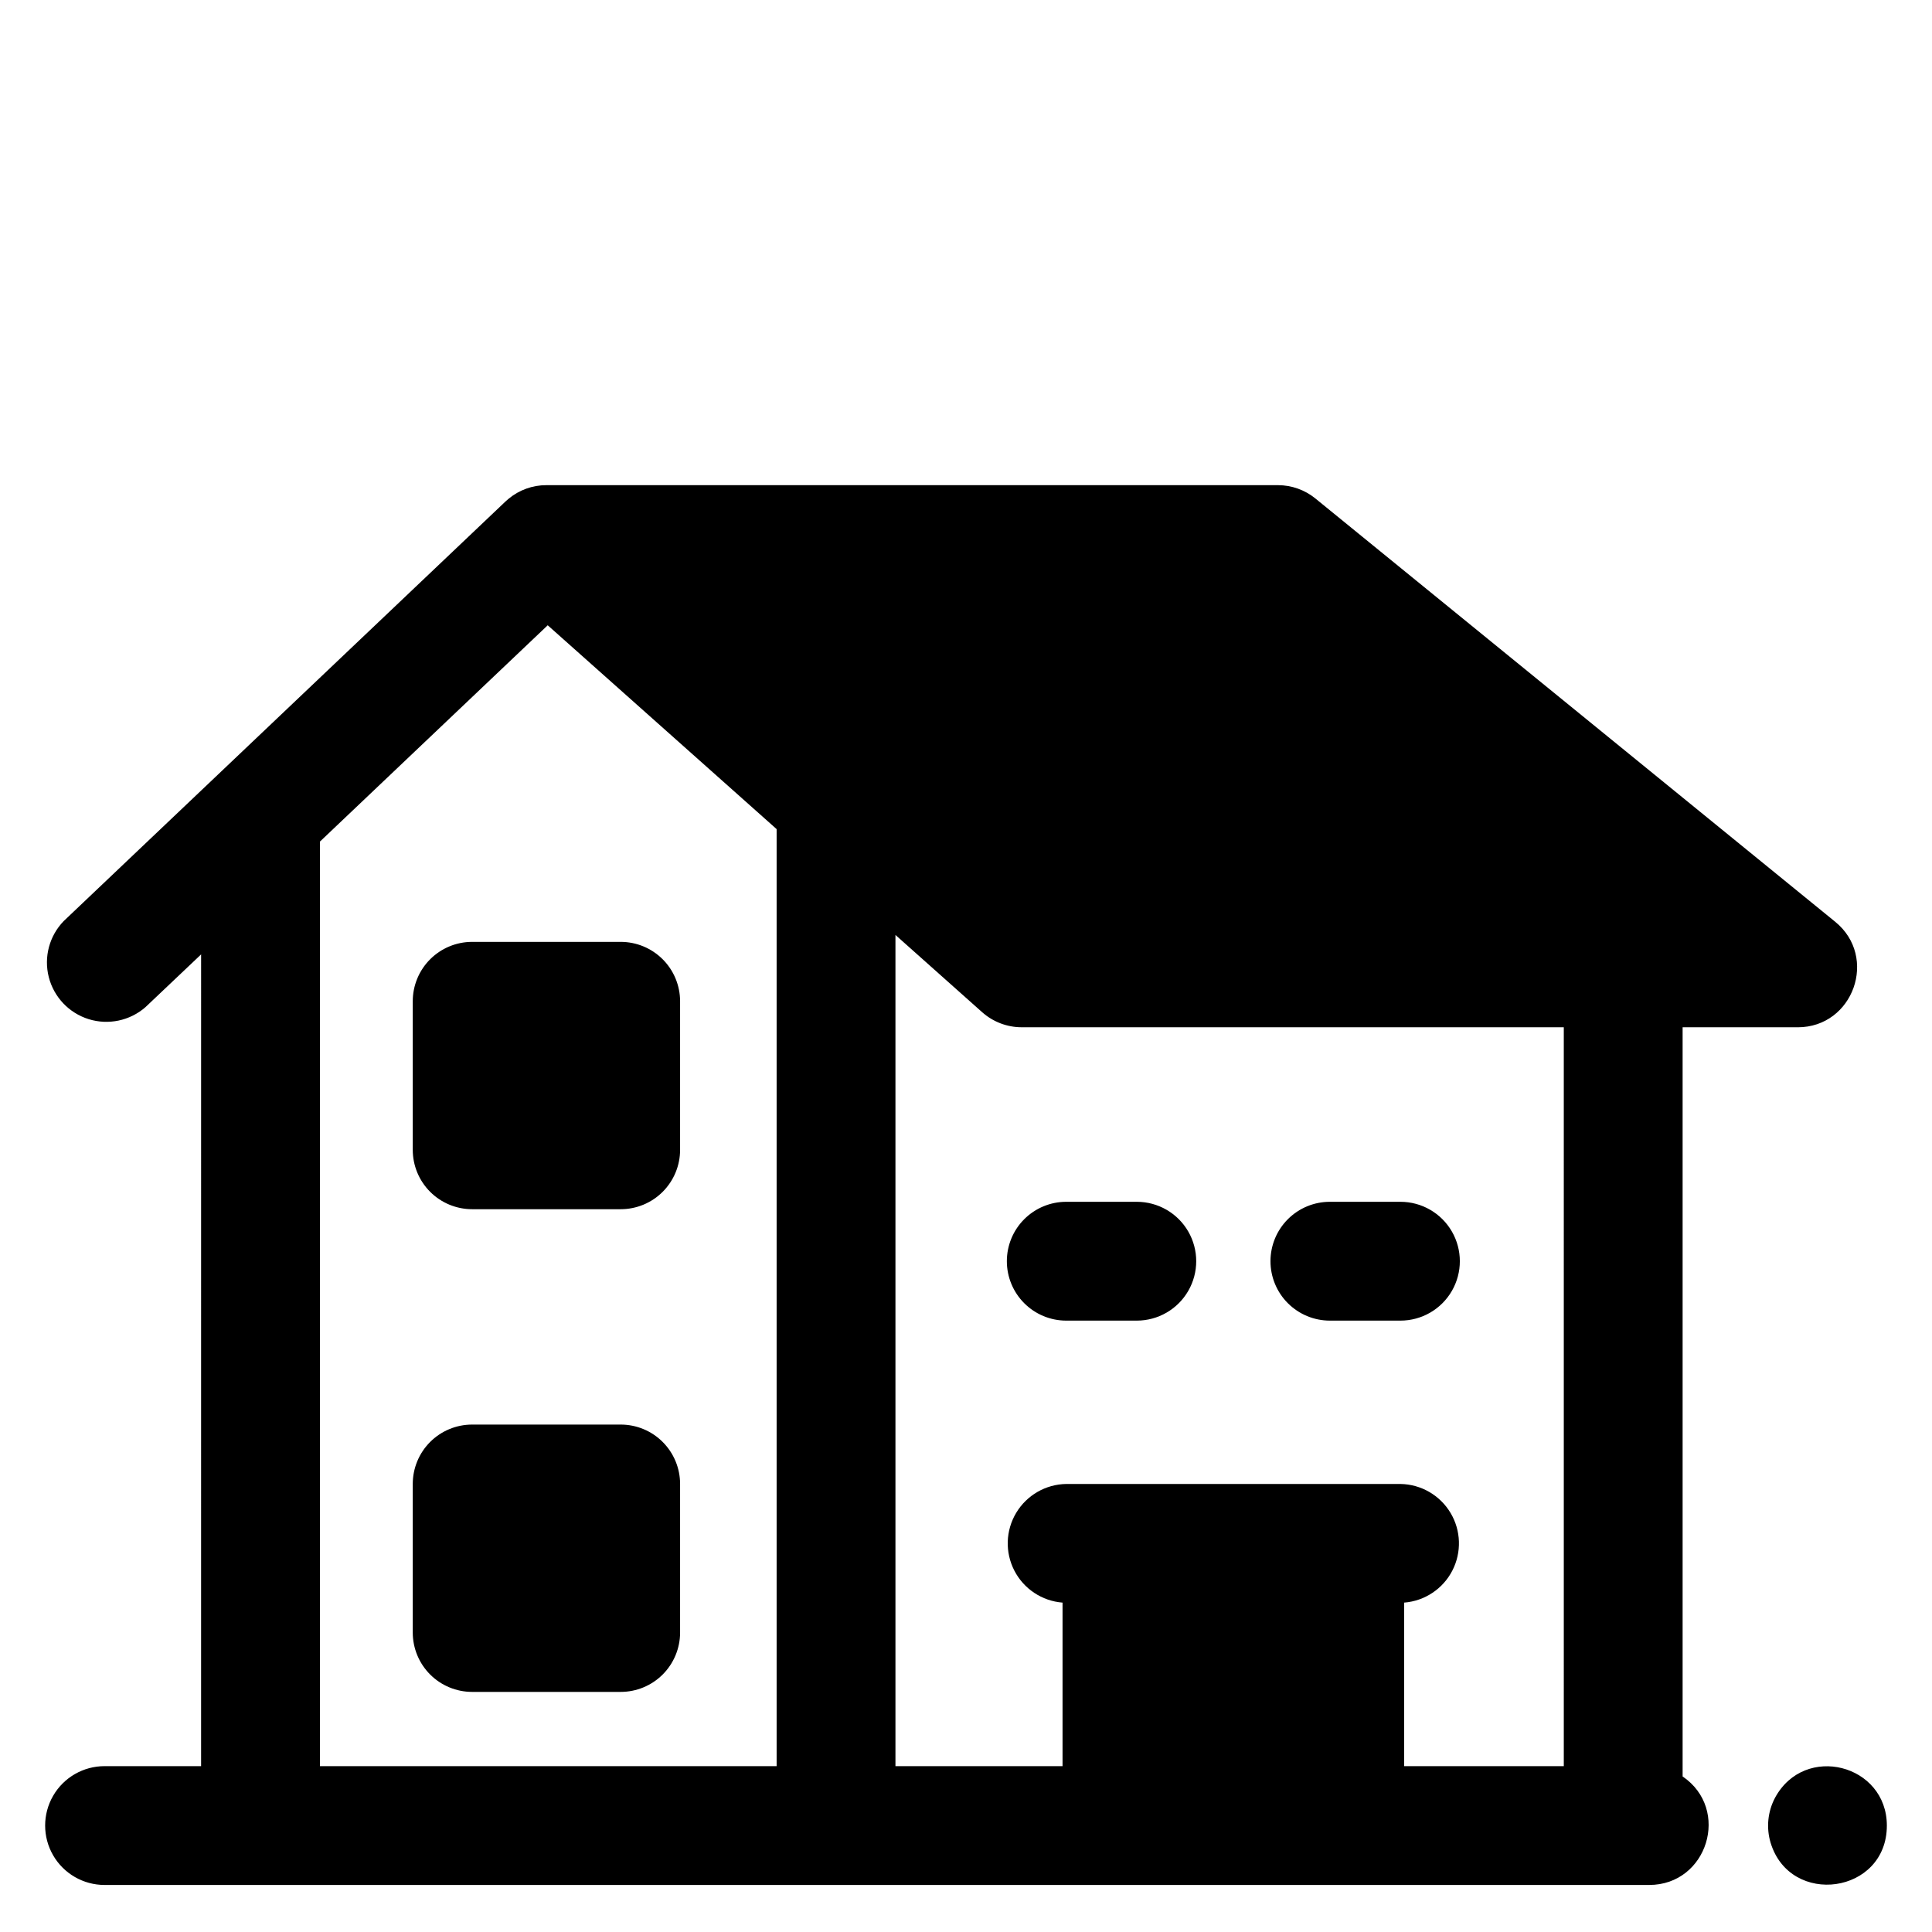
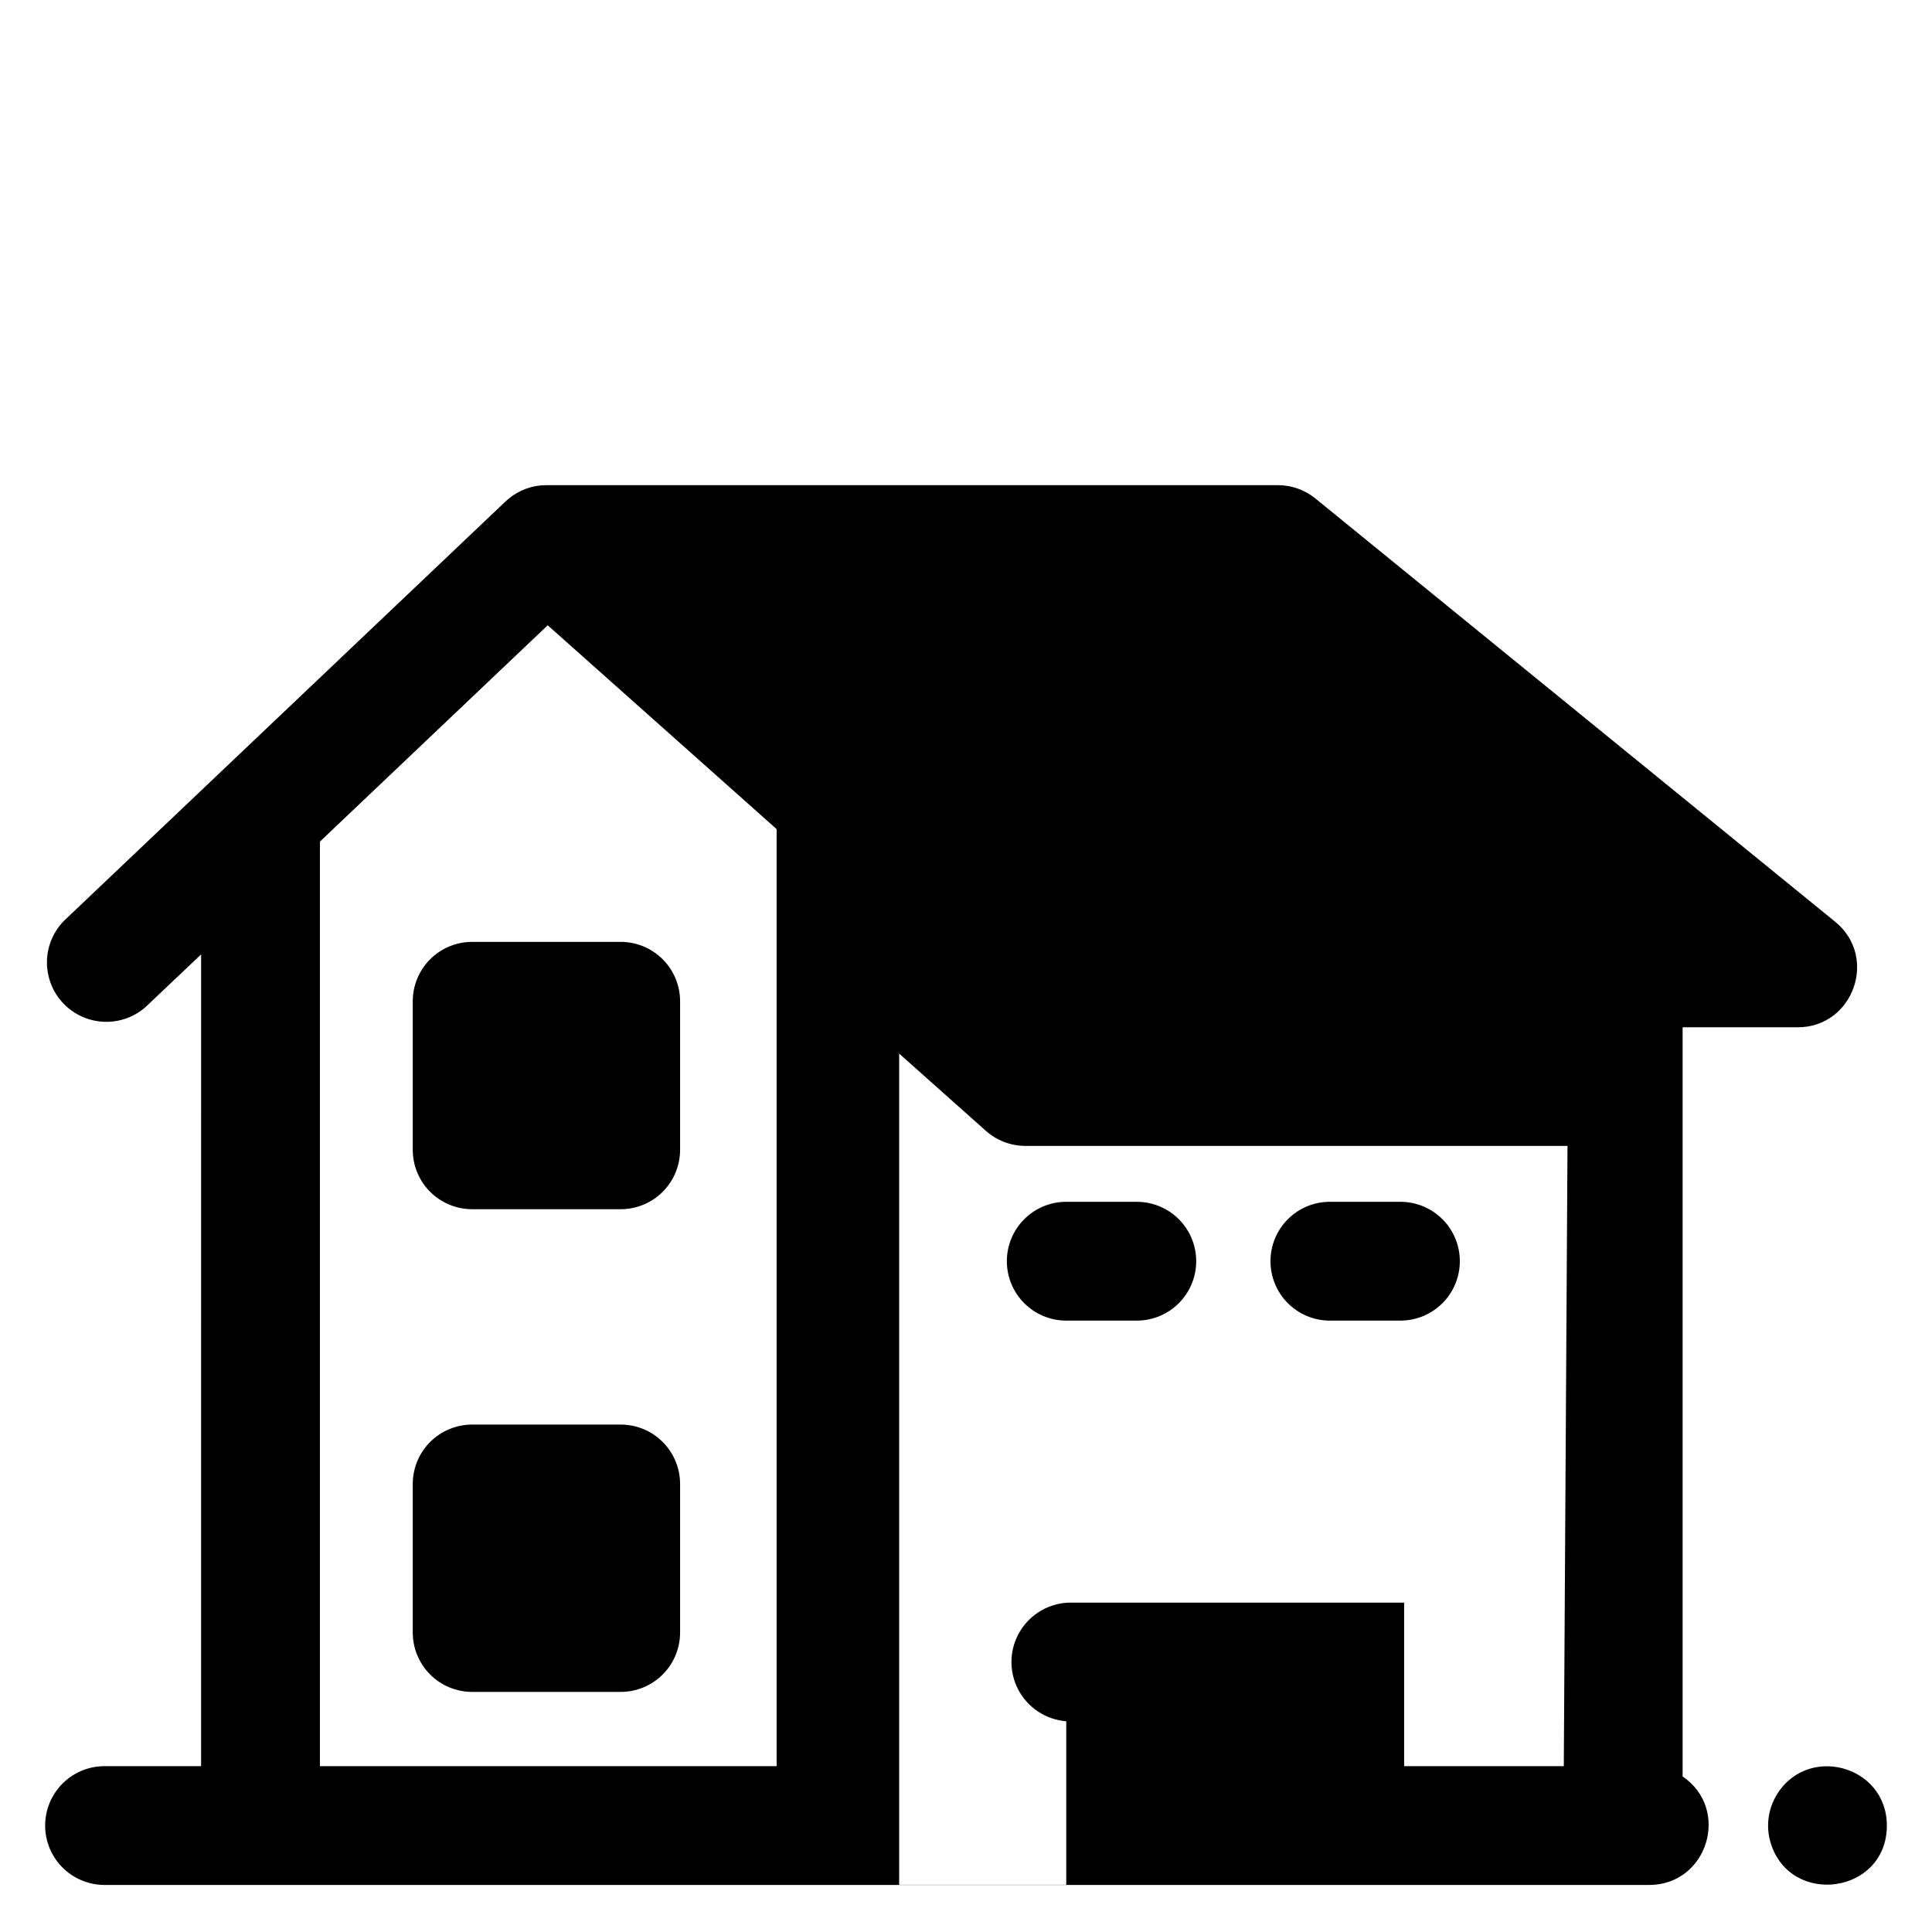
<svg xmlns="http://www.w3.org/2000/svg" fill="#000000" width="800px" height="800px" version="1.1" viewBox="144 144 512 512">
-   <path d="m589.91 614.78v-198.54h30.504c14.762 0 21.383-18.637 9.938-27.957l-137.76-112.18h0.004c-2.809-2.285-6.32-3.531-9.938-3.531h-193.85c-3.668-0.008-7.227 1.273-10.047 3.621 0 0-0.383 0.316-0.836 0.738l-117.04 111.16c-3.809 3.922-5.309 9.543-3.961 14.844 1.348 5.301 5.352 9.523 10.574 11.152 5.219 1.625 10.914 0.426 15.035-3.168l14.762-13.992-0.004 215.12h-25.582c-5.625 0-10.824 3-13.637 7.871s-2.812 10.875 0 15.746c2.812 4.871 8.012 7.871 13.637 7.871h409.34c15.48 0 21.648-20.074 8.855-28.762zm-31.488-2.727h-42.312v-43.344c5.438-0.426 10.266-3.629 12.77-8.473 2.5-4.844 2.32-10.637-0.48-15.312-2.801-4.676-7.82-7.574-13.273-7.656h-88.559c-5.449 0.082-10.473 2.981-13.27 7.656-2.801 4.676-2.984 10.469-0.48 15.312 2.5 4.844 7.332 8.047 12.766 8.473v43.344h-44.281v-220.28l22.984 20.477h0.004c2.883 2.566 6.609 3.984 10.469 3.984h143.66zm-329.64 0v-245.02l60.367-57.328 60.664 54.02v248.32zm79.703-90.527h-39.359c-4.176 0-8.18 1.656-11.133 4.609-2.953 2.953-4.609 6.957-4.609 11.133v39.363c0 4.172 1.656 8.18 4.609 11.133 2.953 2.949 6.957 4.609 11.133 4.609h39.359c4.176 0 8.184-1.66 11.133-4.609 2.953-2.953 4.613-6.961 4.613-11.133v-39.363c0-4.176-1.66-8.18-4.613-11.133-2.949-2.953-6.957-4.609-11.133-4.609zm0-127.92h-39.359c-4.176 0-8.18 1.66-11.133 4.613-2.953 2.953-4.609 6.957-4.609 11.133v39.359c0 4.176 1.656 8.18 4.609 11.133 2.953 2.953 6.957 4.609 11.133 4.609h39.359c4.176 0 8.184-1.656 11.133-4.609 2.953-2.953 4.613-6.957 4.613-11.133v-39.359c0-4.176-1.66-8.18-4.613-11.133-2.949-2.953-6.957-4.613-11.133-4.613zm335.55 234.19c0 18.125-25.586 21.648-30.801 4.574v0.004c-1.203-3.984-0.781-8.281 1.172-11.957 7.852-14.492 29.629-8.855 29.629 7.383zm-233.21-149.57v0.004c0-4.176 1.656-8.18 4.609-11.133s6.957-4.609 11.133-4.609h18.695c5.625 0 10.824 3 13.637 7.871 2.812 4.871 2.812 10.871 0 15.742s-8.012 7.875-13.637 7.875h-18.695c-4.176 0-8.18-1.66-11.133-4.613s-4.609-6.957-4.609-11.133zm69.863 0v0.004c0-4.176 1.656-8.18 4.609-11.133s6.957-4.609 11.133-4.609h18.695c5.625 0 10.824 3 13.637 7.871 2.812 4.871 2.812 10.871 0 15.742s-8.012 7.875-13.637 7.875h-18.695c-4.176 0-8.18-1.66-11.133-4.613s-4.609-6.957-4.609-11.133z" />
+   <path d="m589.91 614.78v-198.54h30.504c14.762 0 21.383-18.637 9.938-27.957l-137.76-112.18h0.004c-2.809-2.285-6.32-3.531-9.938-3.531h-193.85c-3.668-0.008-7.227 1.273-10.047 3.621 0 0-0.383 0.316-0.836 0.738l-117.04 111.16c-3.809 3.922-5.309 9.543-3.961 14.844 1.348 5.301 5.352 9.523 10.574 11.152 5.219 1.625 10.914 0.426 15.035-3.168l14.762-13.992-0.004 215.12h-25.582c-5.625 0-10.824 3-13.637 7.871s-2.812 10.875 0 15.746c2.812 4.871 8.012 7.871 13.637 7.871h409.34c15.48 0 21.648-20.074 8.855-28.762zm-31.488-2.727h-42.312v-43.344h-88.559c-5.449 0.082-10.473 2.981-13.27 7.656-2.801 4.676-2.984 10.469-0.48 15.312 2.5 4.844 7.332 8.047 12.766 8.473v43.344h-44.281v-220.28l22.984 20.477h0.004c2.883 2.566 6.609 3.984 10.469 3.984h143.66zm-329.64 0v-245.02l60.367-57.328 60.664 54.02v248.32zm79.703-90.527h-39.359c-4.176 0-8.18 1.656-11.133 4.609-2.953 2.953-4.609 6.957-4.609 11.133v39.363c0 4.172 1.656 8.18 4.609 11.133 2.953 2.949 6.957 4.609 11.133 4.609h39.359c4.176 0 8.184-1.66 11.133-4.609 2.953-2.953 4.613-6.961 4.613-11.133v-39.363c0-4.176-1.66-8.18-4.613-11.133-2.949-2.953-6.957-4.609-11.133-4.609zm0-127.92h-39.359c-4.176 0-8.18 1.66-11.133 4.613-2.953 2.953-4.609 6.957-4.609 11.133v39.359c0 4.176 1.656 8.18 4.609 11.133 2.953 2.953 6.957 4.609 11.133 4.609h39.359c4.176 0 8.184-1.656 11.133-4.609 2.953-2.953 4.613-6.957 4.613-11.133v-39.359c0-4.176-1.66-8.18-4.613-11.133-2.949-2.953-6.957-4.613-11.133-4.613zm335.55 234.19c0 18.125-25.586 21.648-30.801 4.574v0.004c-1.203-3.984-0.781-8.281 1.172-11.957 7.852-14.492 29.629-8.855 29.629 7.383zm-233.21-149.57v0.004c0-4.176 1.656-8.18 4.609-11.133s6.957-4.609 11.133-4.609h18.695c5.625 0 10.824 3 13.637 7.871 2.812 4.871 2.812 10.871 0 15.742s-8.012 7.875-13.637 7.875h-18.695c-4.176 0-8.18-1.66-11.133-4.613s-4.609-6.957-4.609-11.133zm69.863 0v0.004c0-4.176 1.656-8.18 4.609-11.133s6.957-4.609 11.133-4.609h18.695c5.625 0 10.824 3 13.637 7.871 2.812 4.871 2.812 10.871 0 15.742s-8.012 7.875-13.637 7.875h-18.695c-4.176 0-8.18-1.66-11.133-4.613s-4.609-6.957-4.609-11.133z" />
</svg>